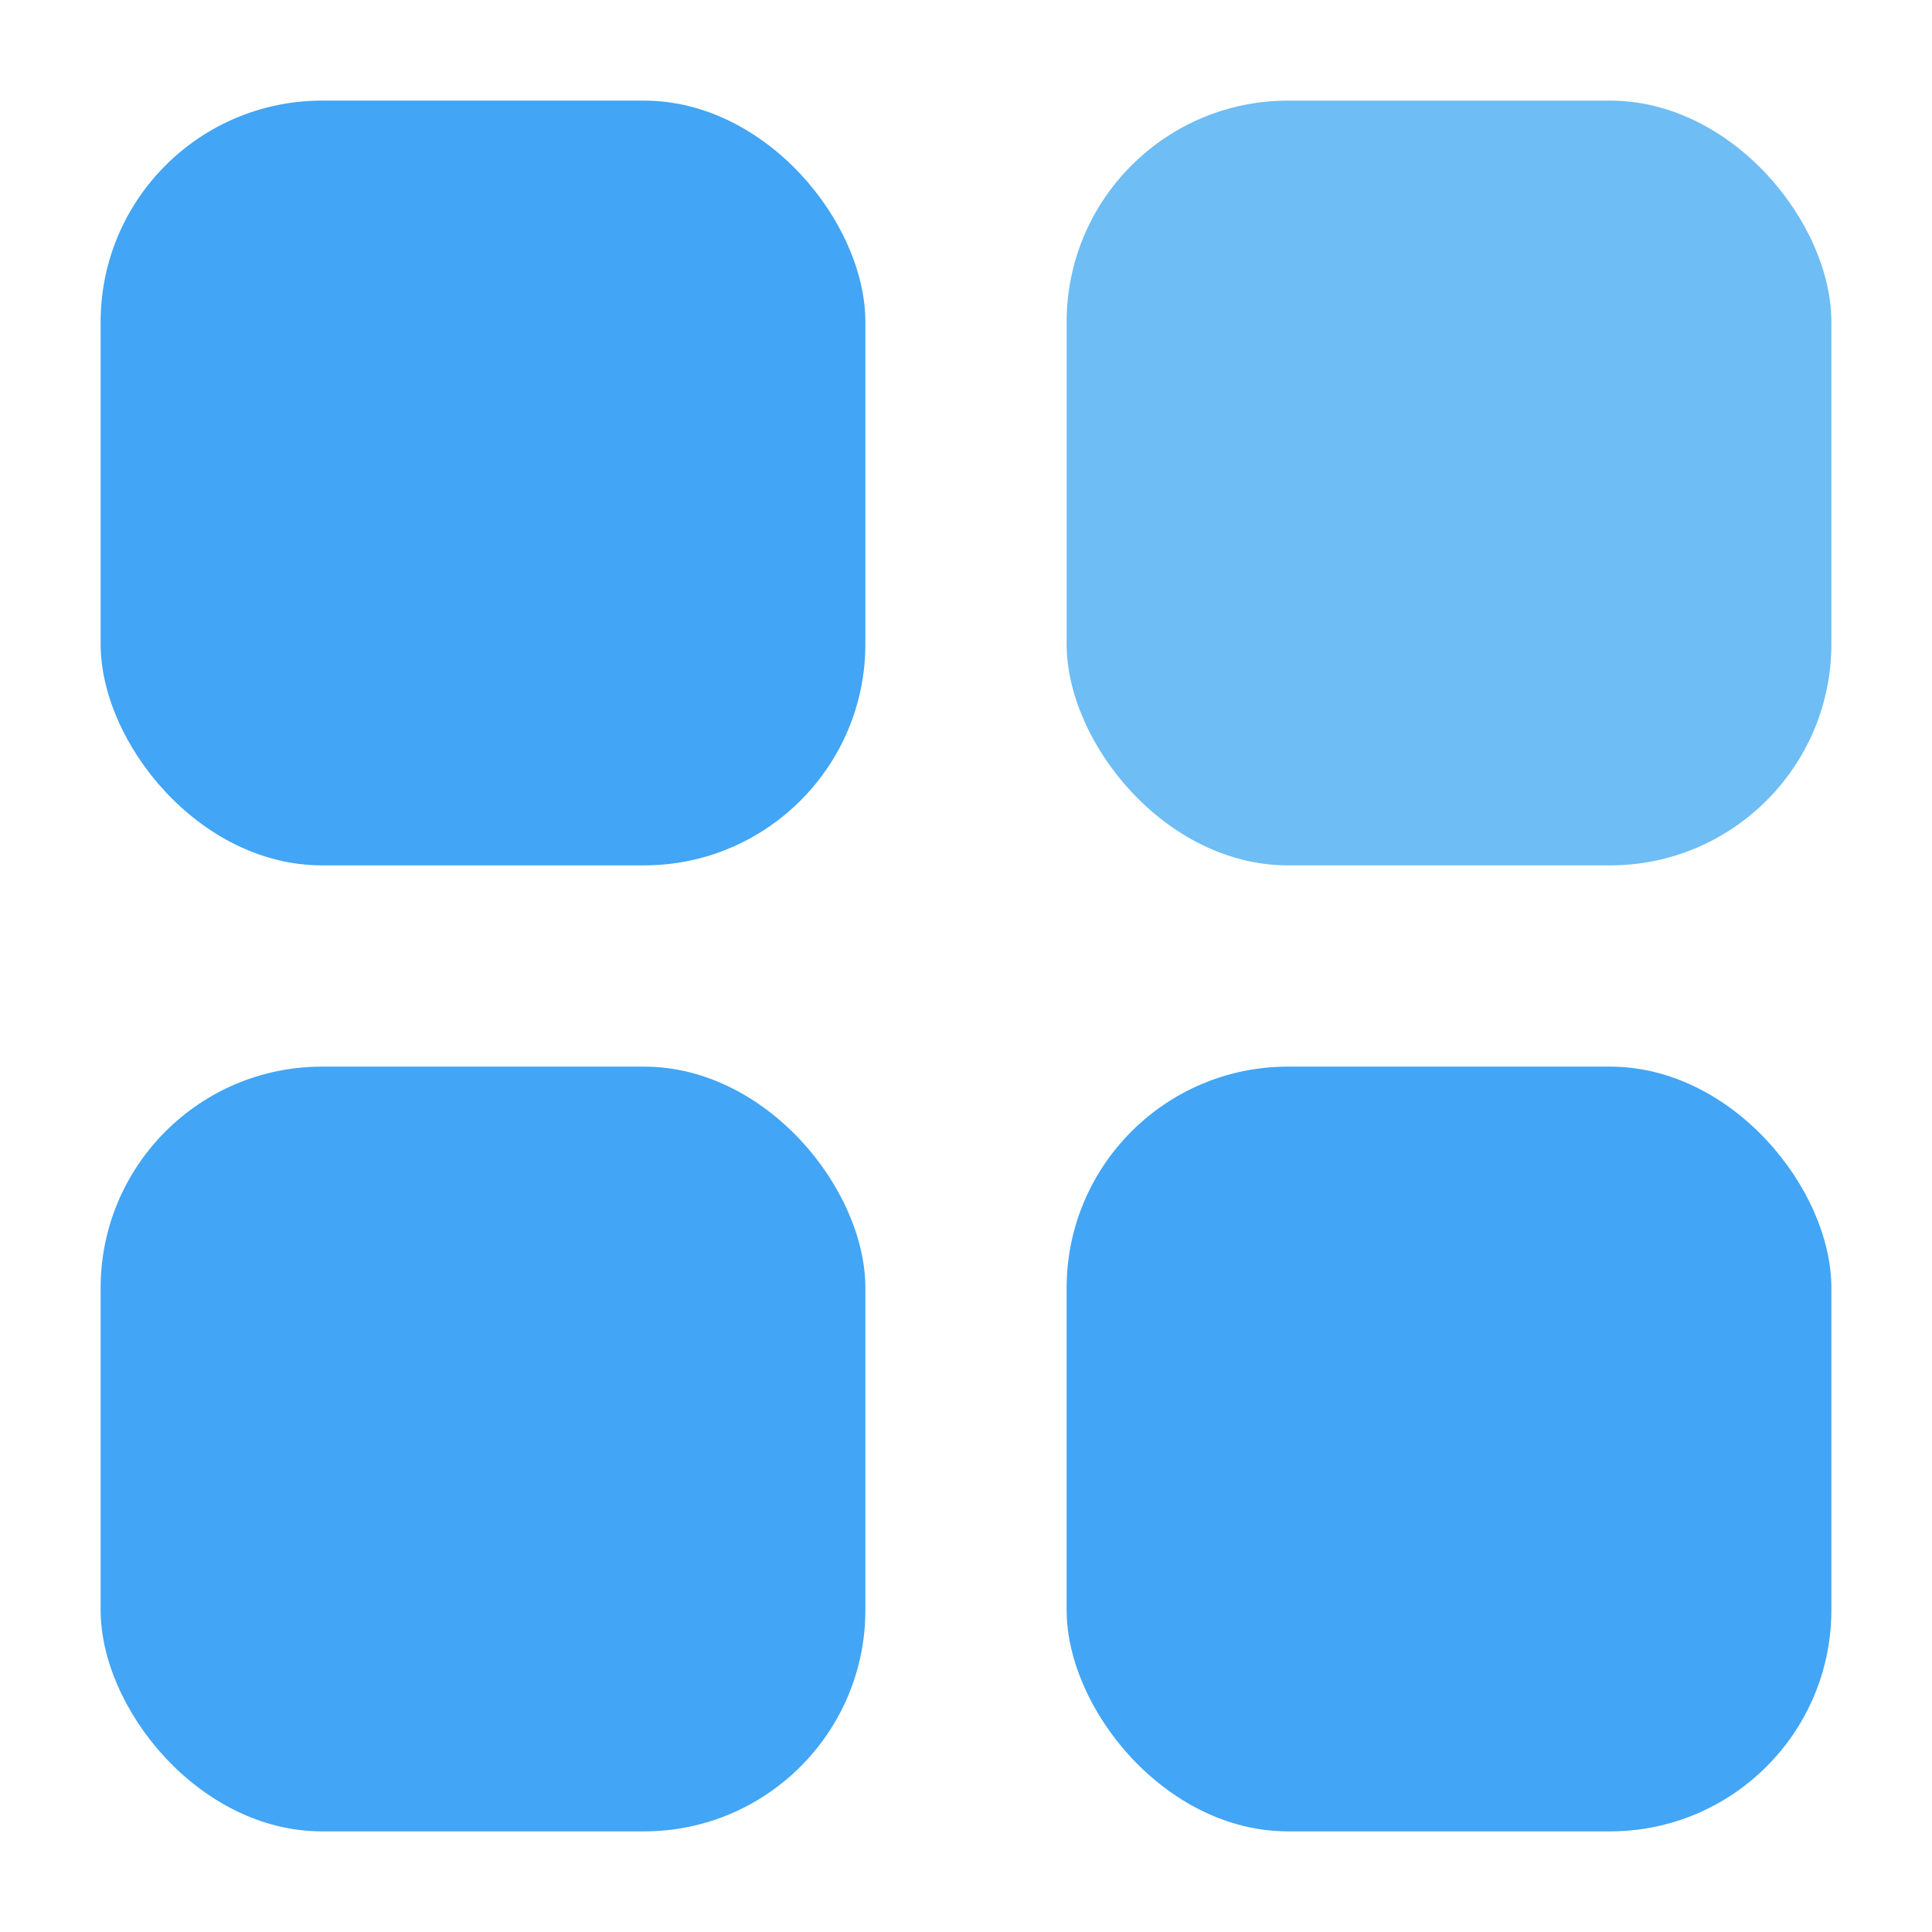
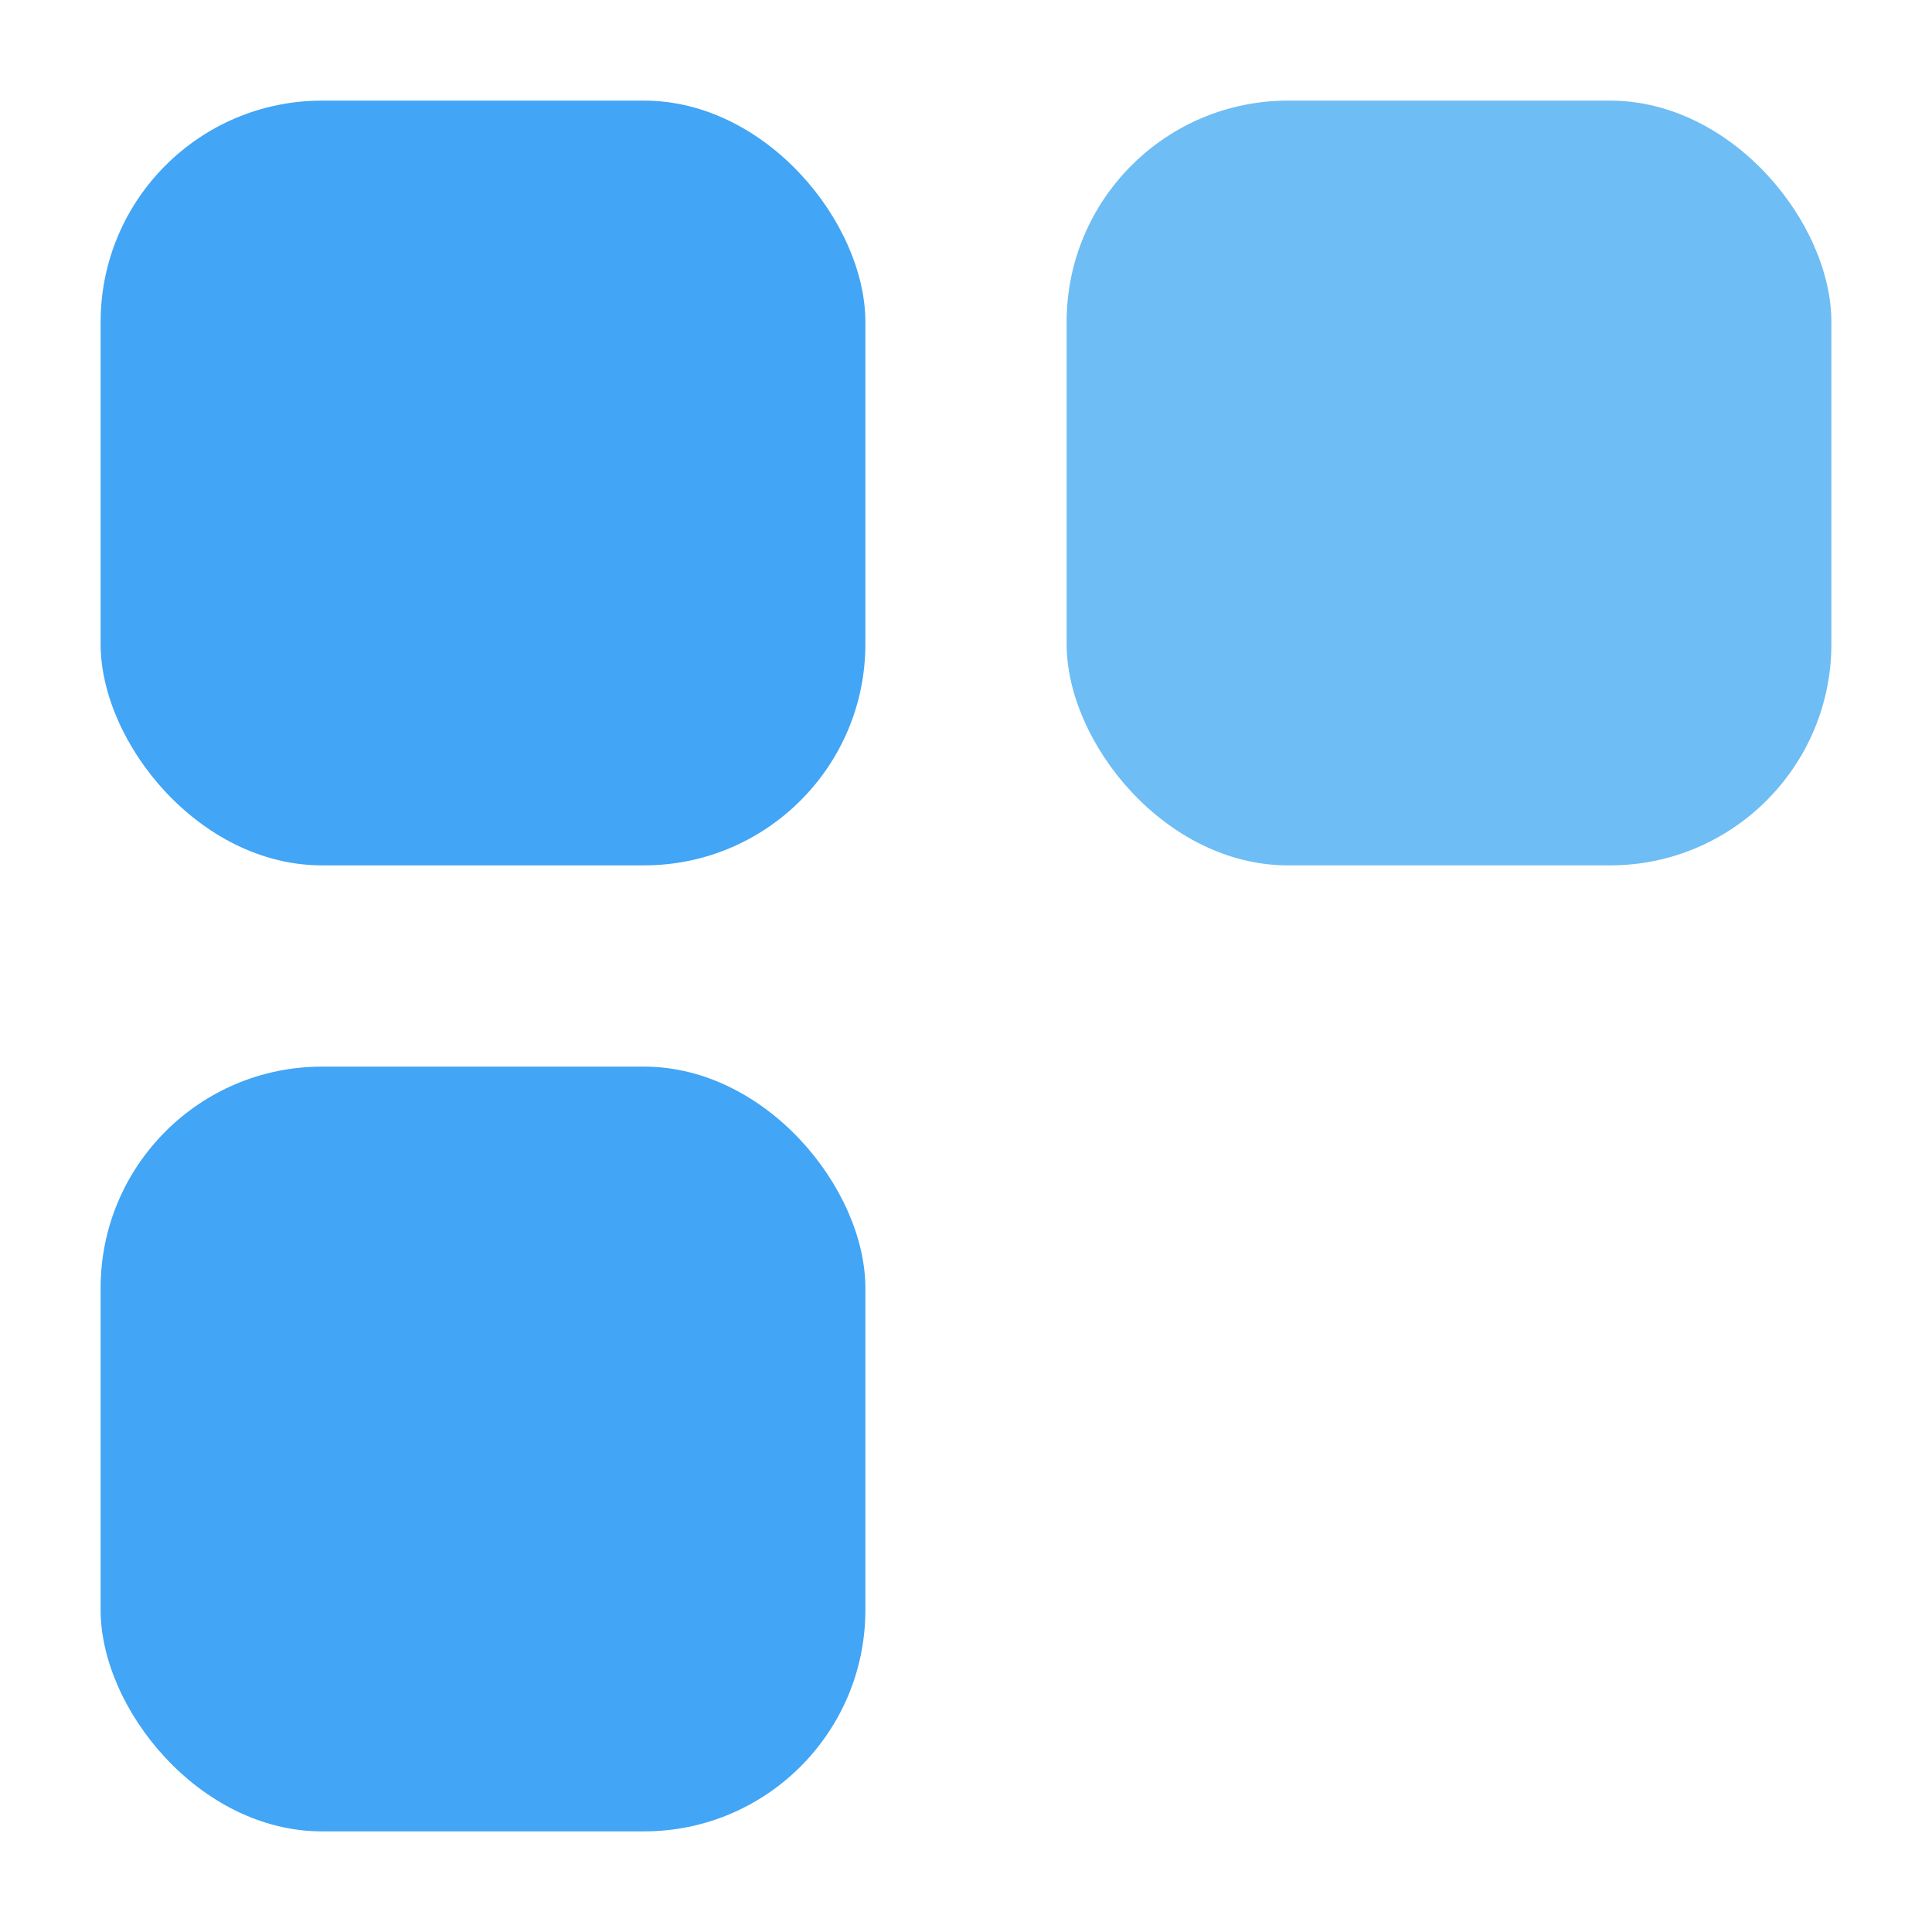
<svg xmlns="http://www.w3.org/2000/svg" id="Layer_1" height="512" viewBox="0 0 24 24" width="512" data-name="Layer 1">
  <rect fill="#42a5f5" height="9.5" rx="2.75" width="9.5" x="1.25" y="1.25" />
  <rect fill="#6ebdf4" height="9.5" rx="2.75" width="9.5" x="13.25" y="1.25" />
  <g fill="#42a5f5">
    <rect height="9.5" rx="2.75" width="9.5" x="1.25" y="13.25" />
-     <rect height="9.5" rx="2.75" width="9.5" x="13.25" y="13.25" />
  </g>
</svg>